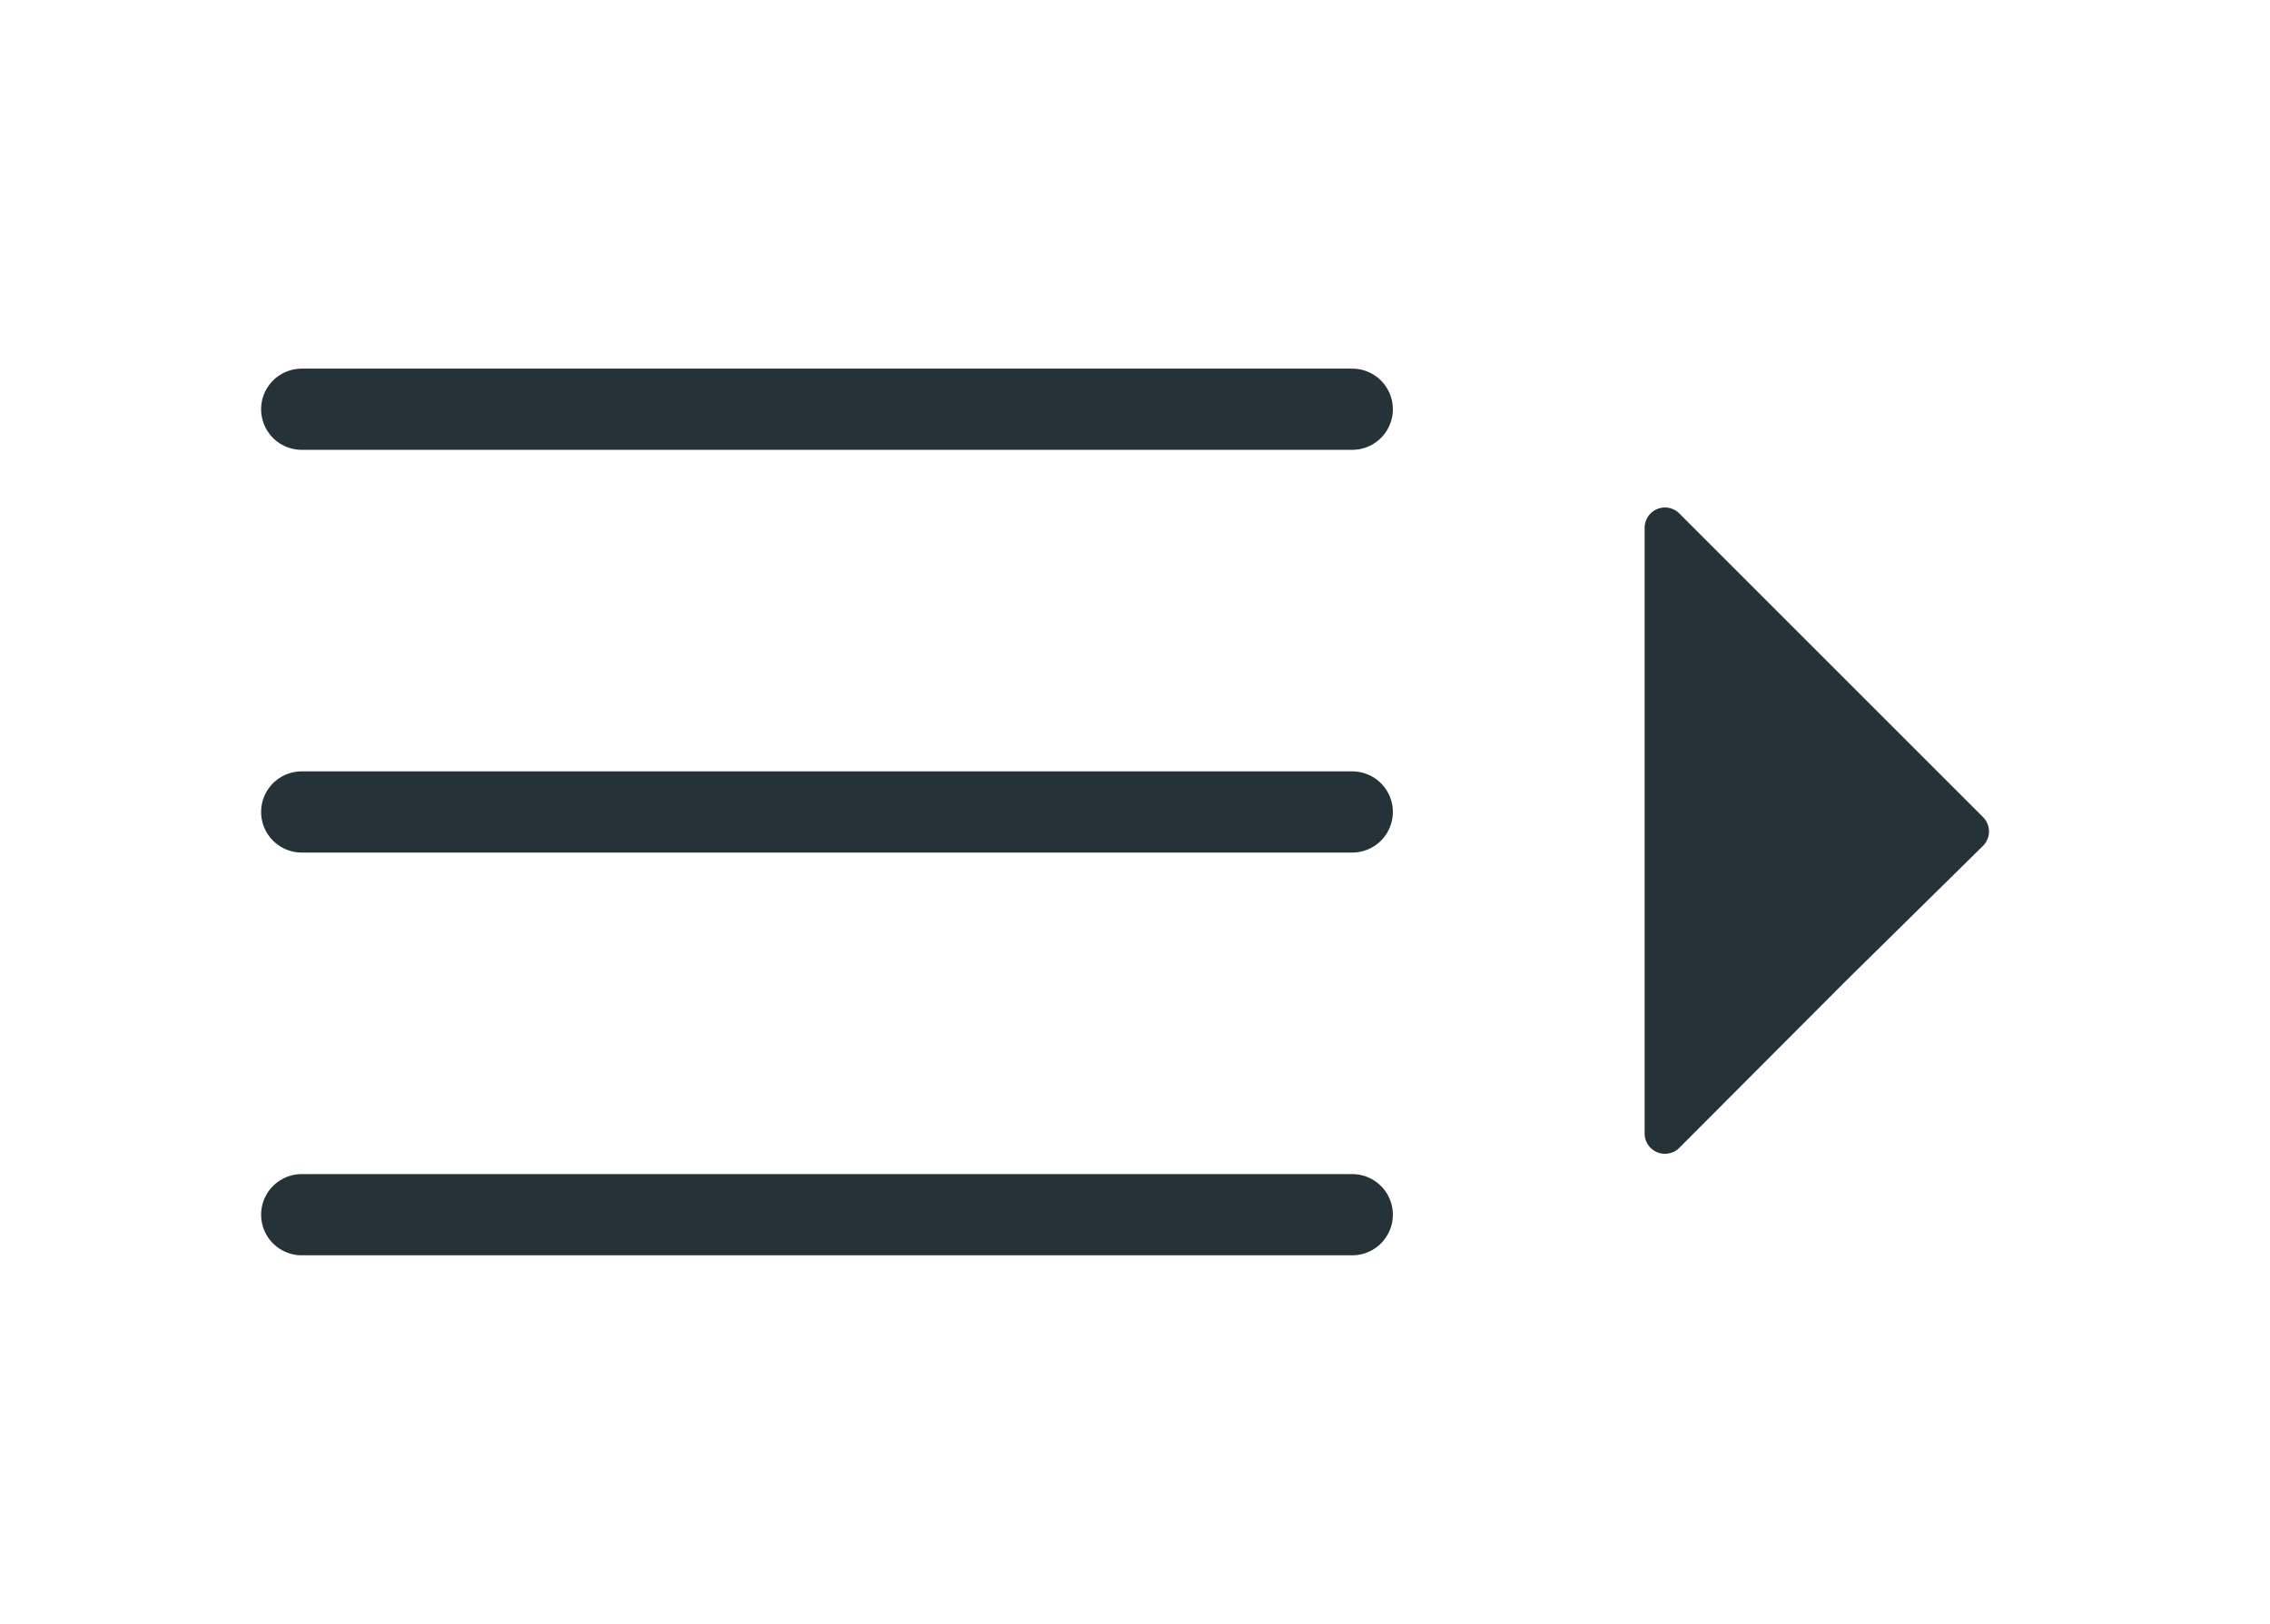
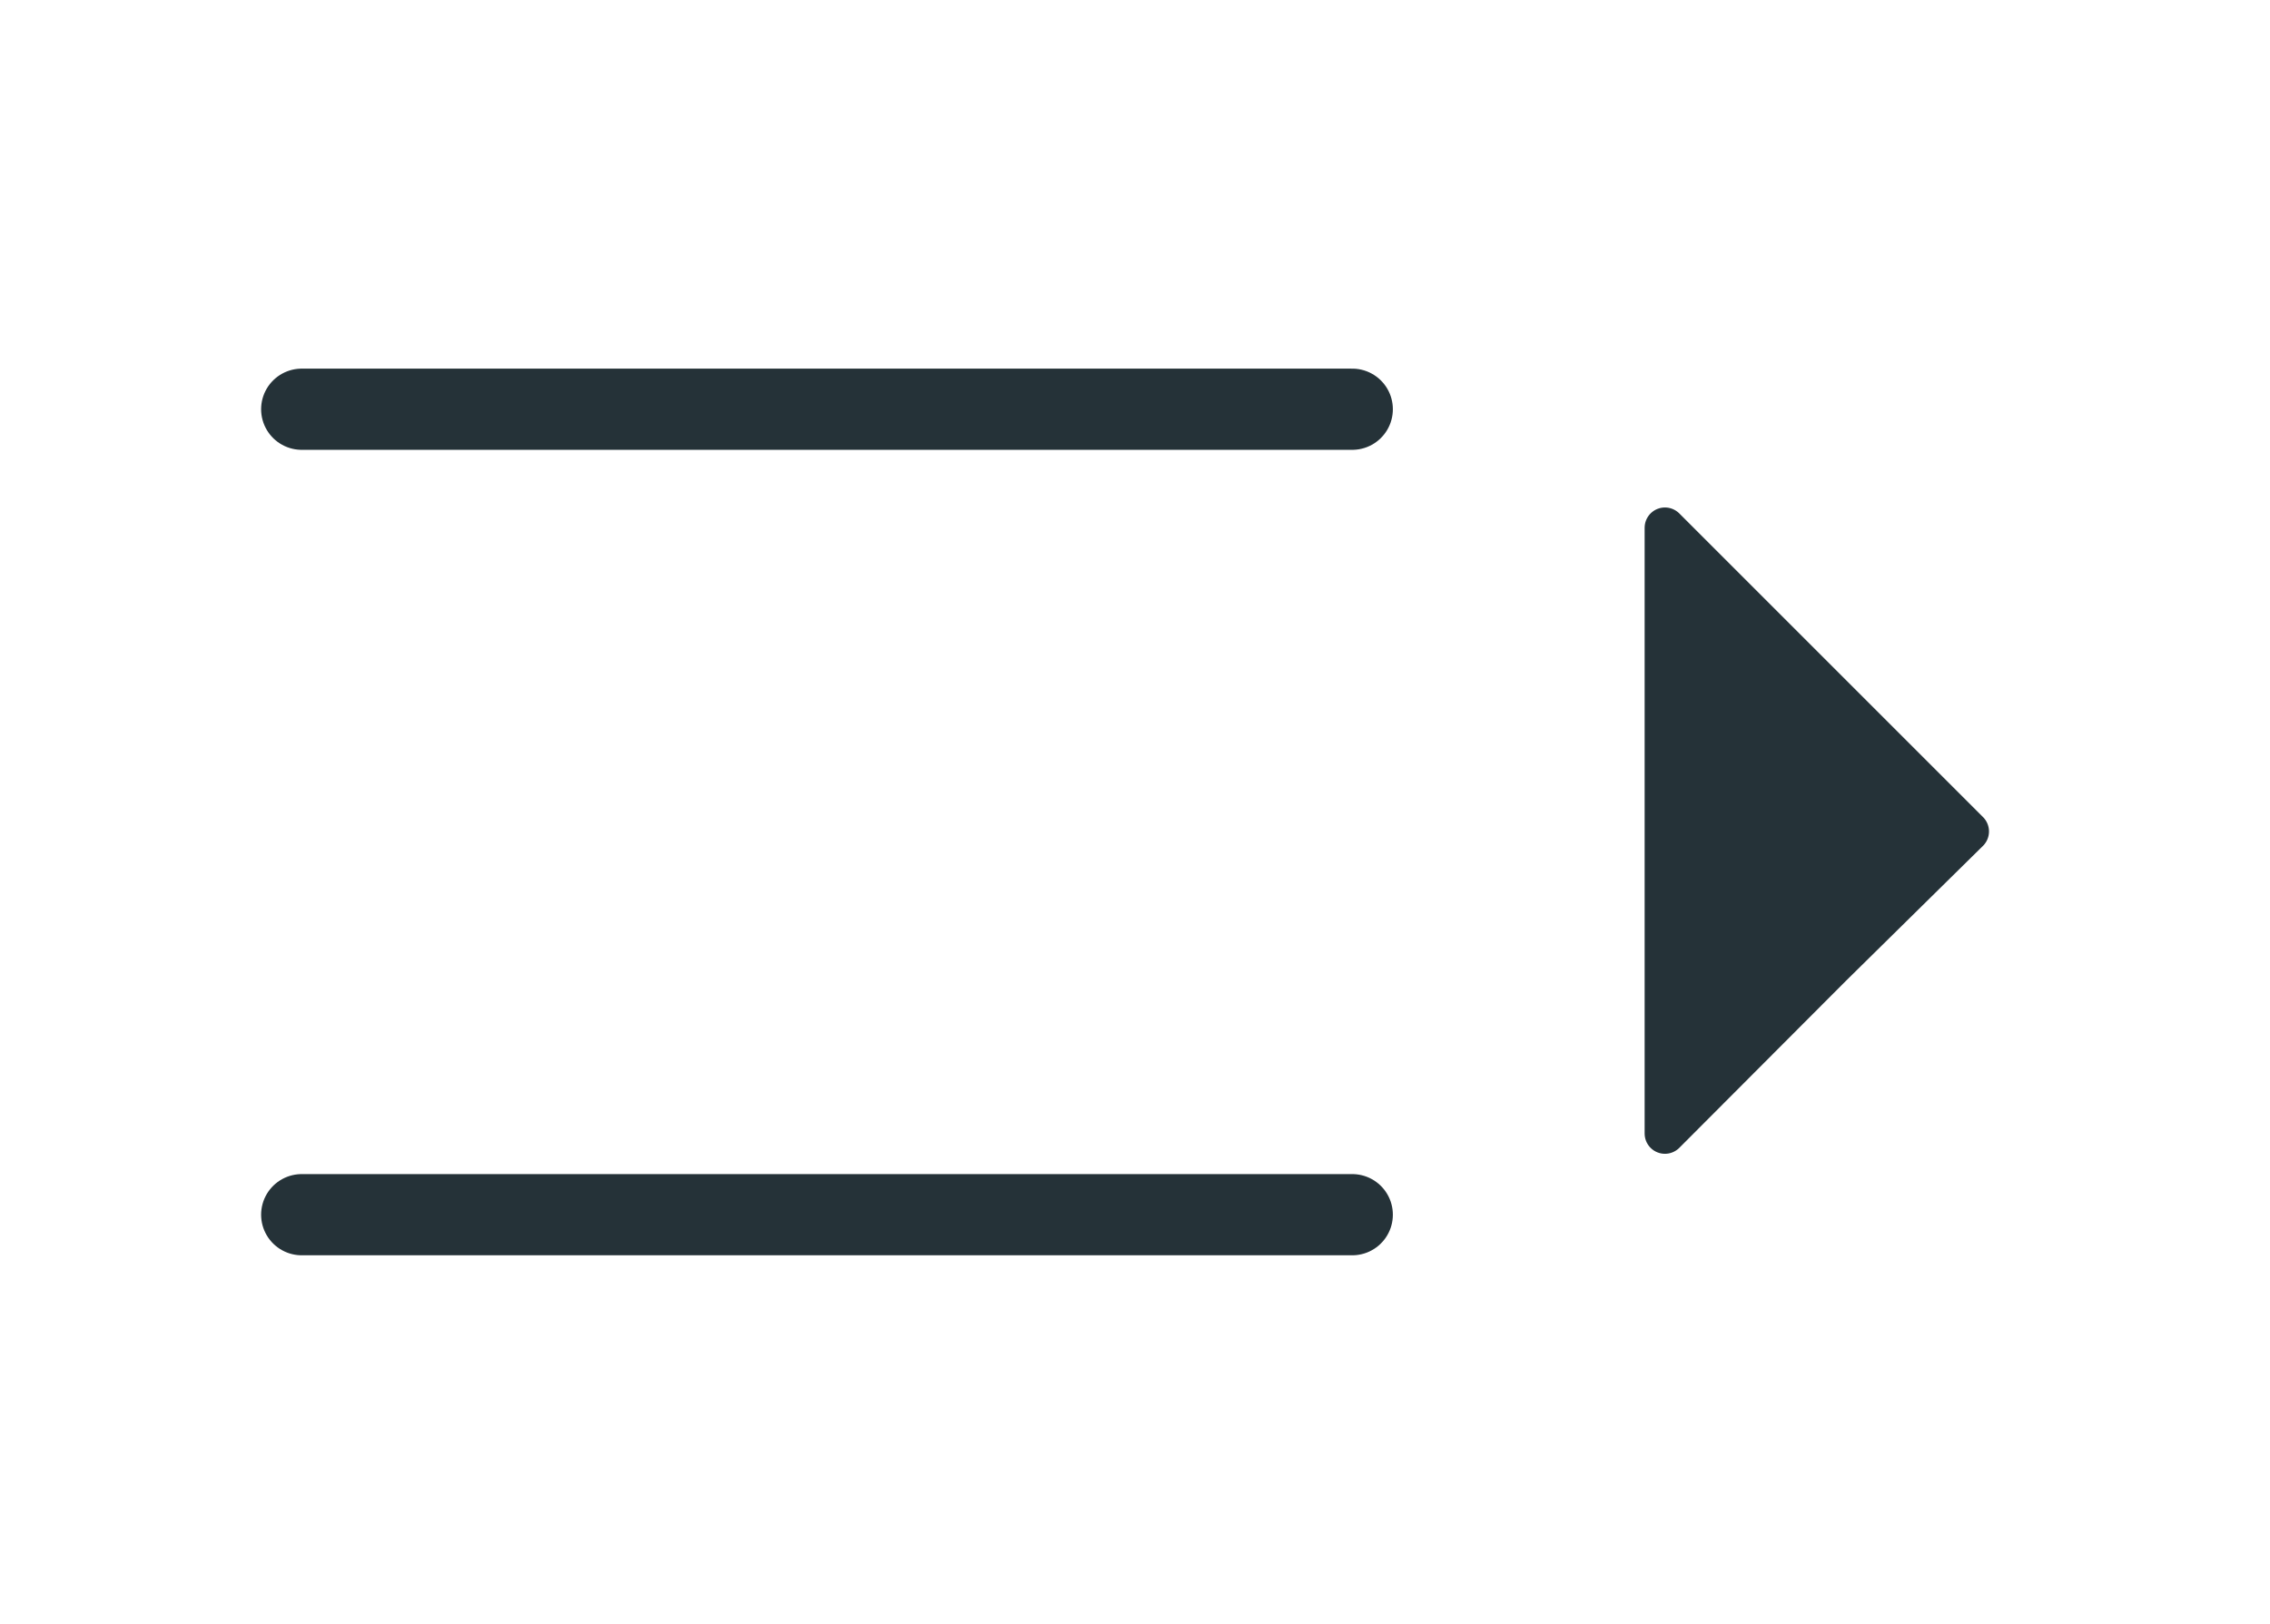
<svg xmlns="http://www.w3.org/2000/svg" id="Layer_1" data-name="Layer 1" viewBox="0 0 55.9 40">
  <defs>
    <style>.cls-1{fill:none;stroke-miterlimit:10;}.cls-1,.cls-2,.cls-3{stroke:#253238;stroke-linecap:round;}.cls-1,.cls-2{stroke-width:2px;}.cls-2,.cls-3{fill:#253238;}.cls-3{stroke-linejoin:round;}</style>
  </defs>
  <title>all_icons</title>
  <g id="Group_107" data-name="Group 107">
    <g id="Group_12" data-name="Group 12">
      <line id="Line_4" data-name="Line 4" class="cls-1" x1="7.43" y1="10.08" x2="33.3" y2="10.08" />
-       <path id="Path_52" data-name="Path 52" class="cls-2" d="M7.43,20H33.3" />
      <line id="Line_6" data-name="Line 6" class="cls-1" x1="7.43" y1="29.92" x2="33.3" y2="29.92" />
    </g>
    <path id="Path_182" data-name="Path 182" class="cls-3" d="M41,13l7.48,7.48L45.1,23.81,41,27.92Z" />
  </g>
</svg>